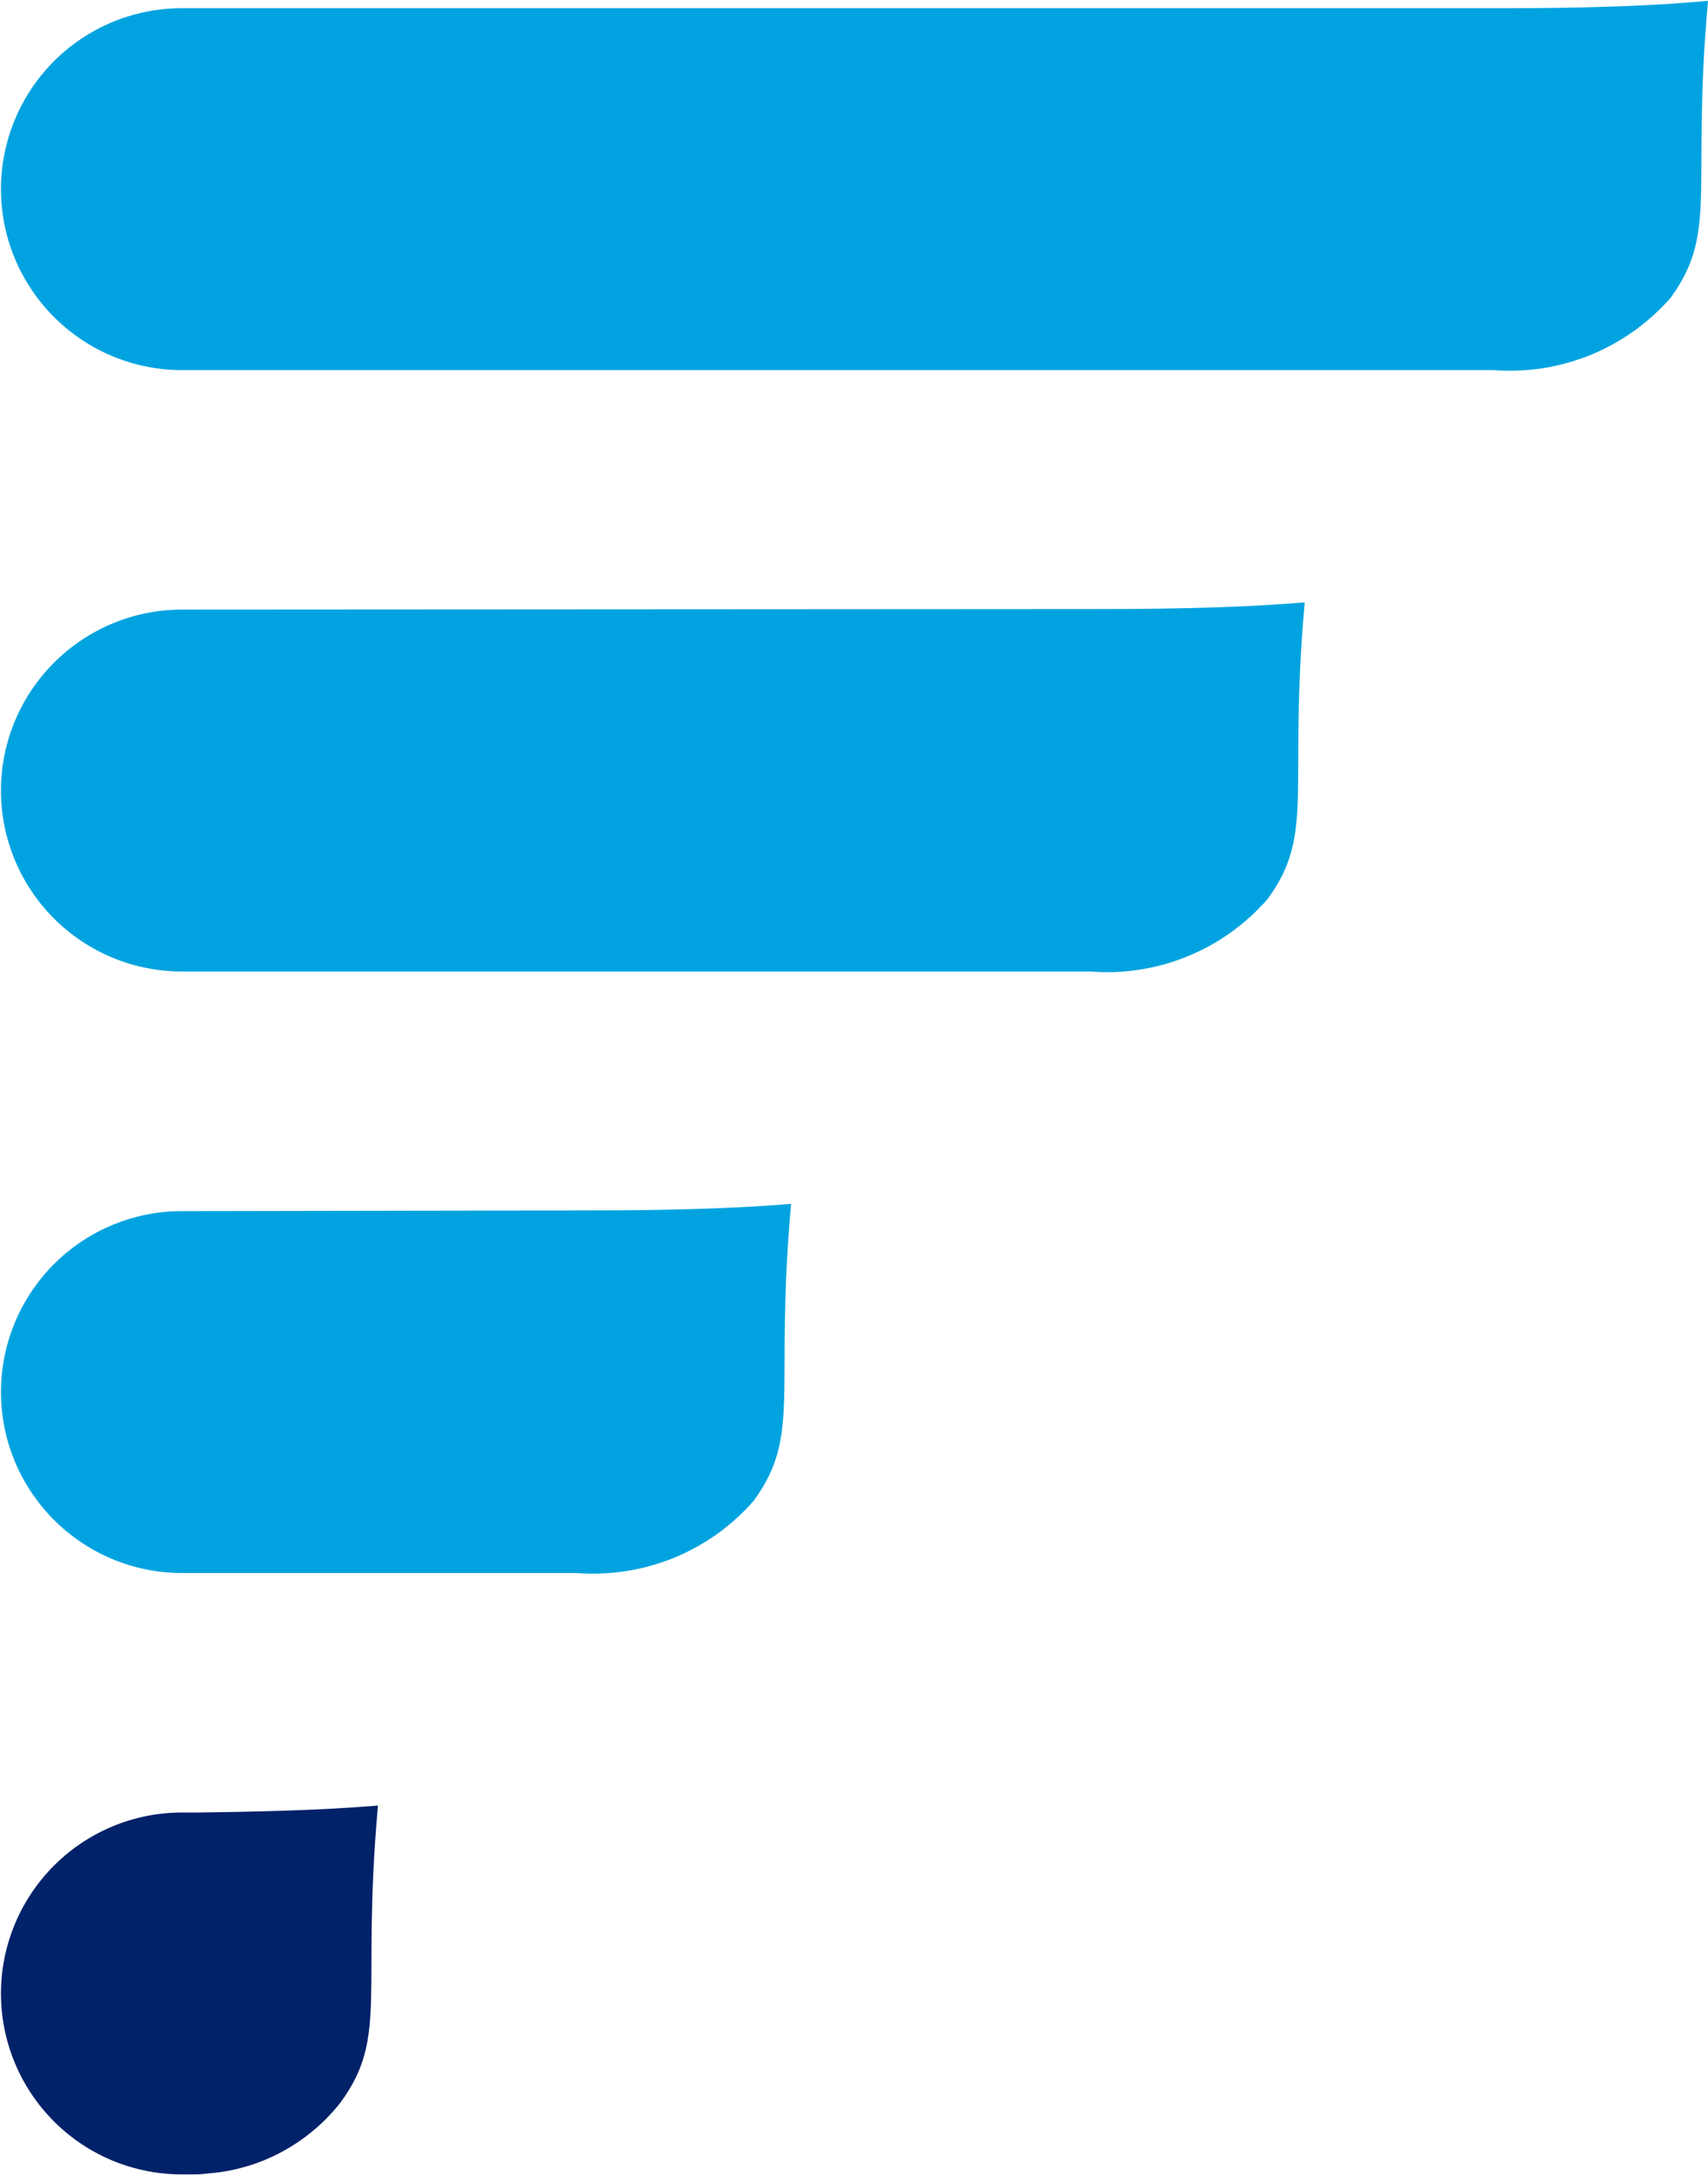
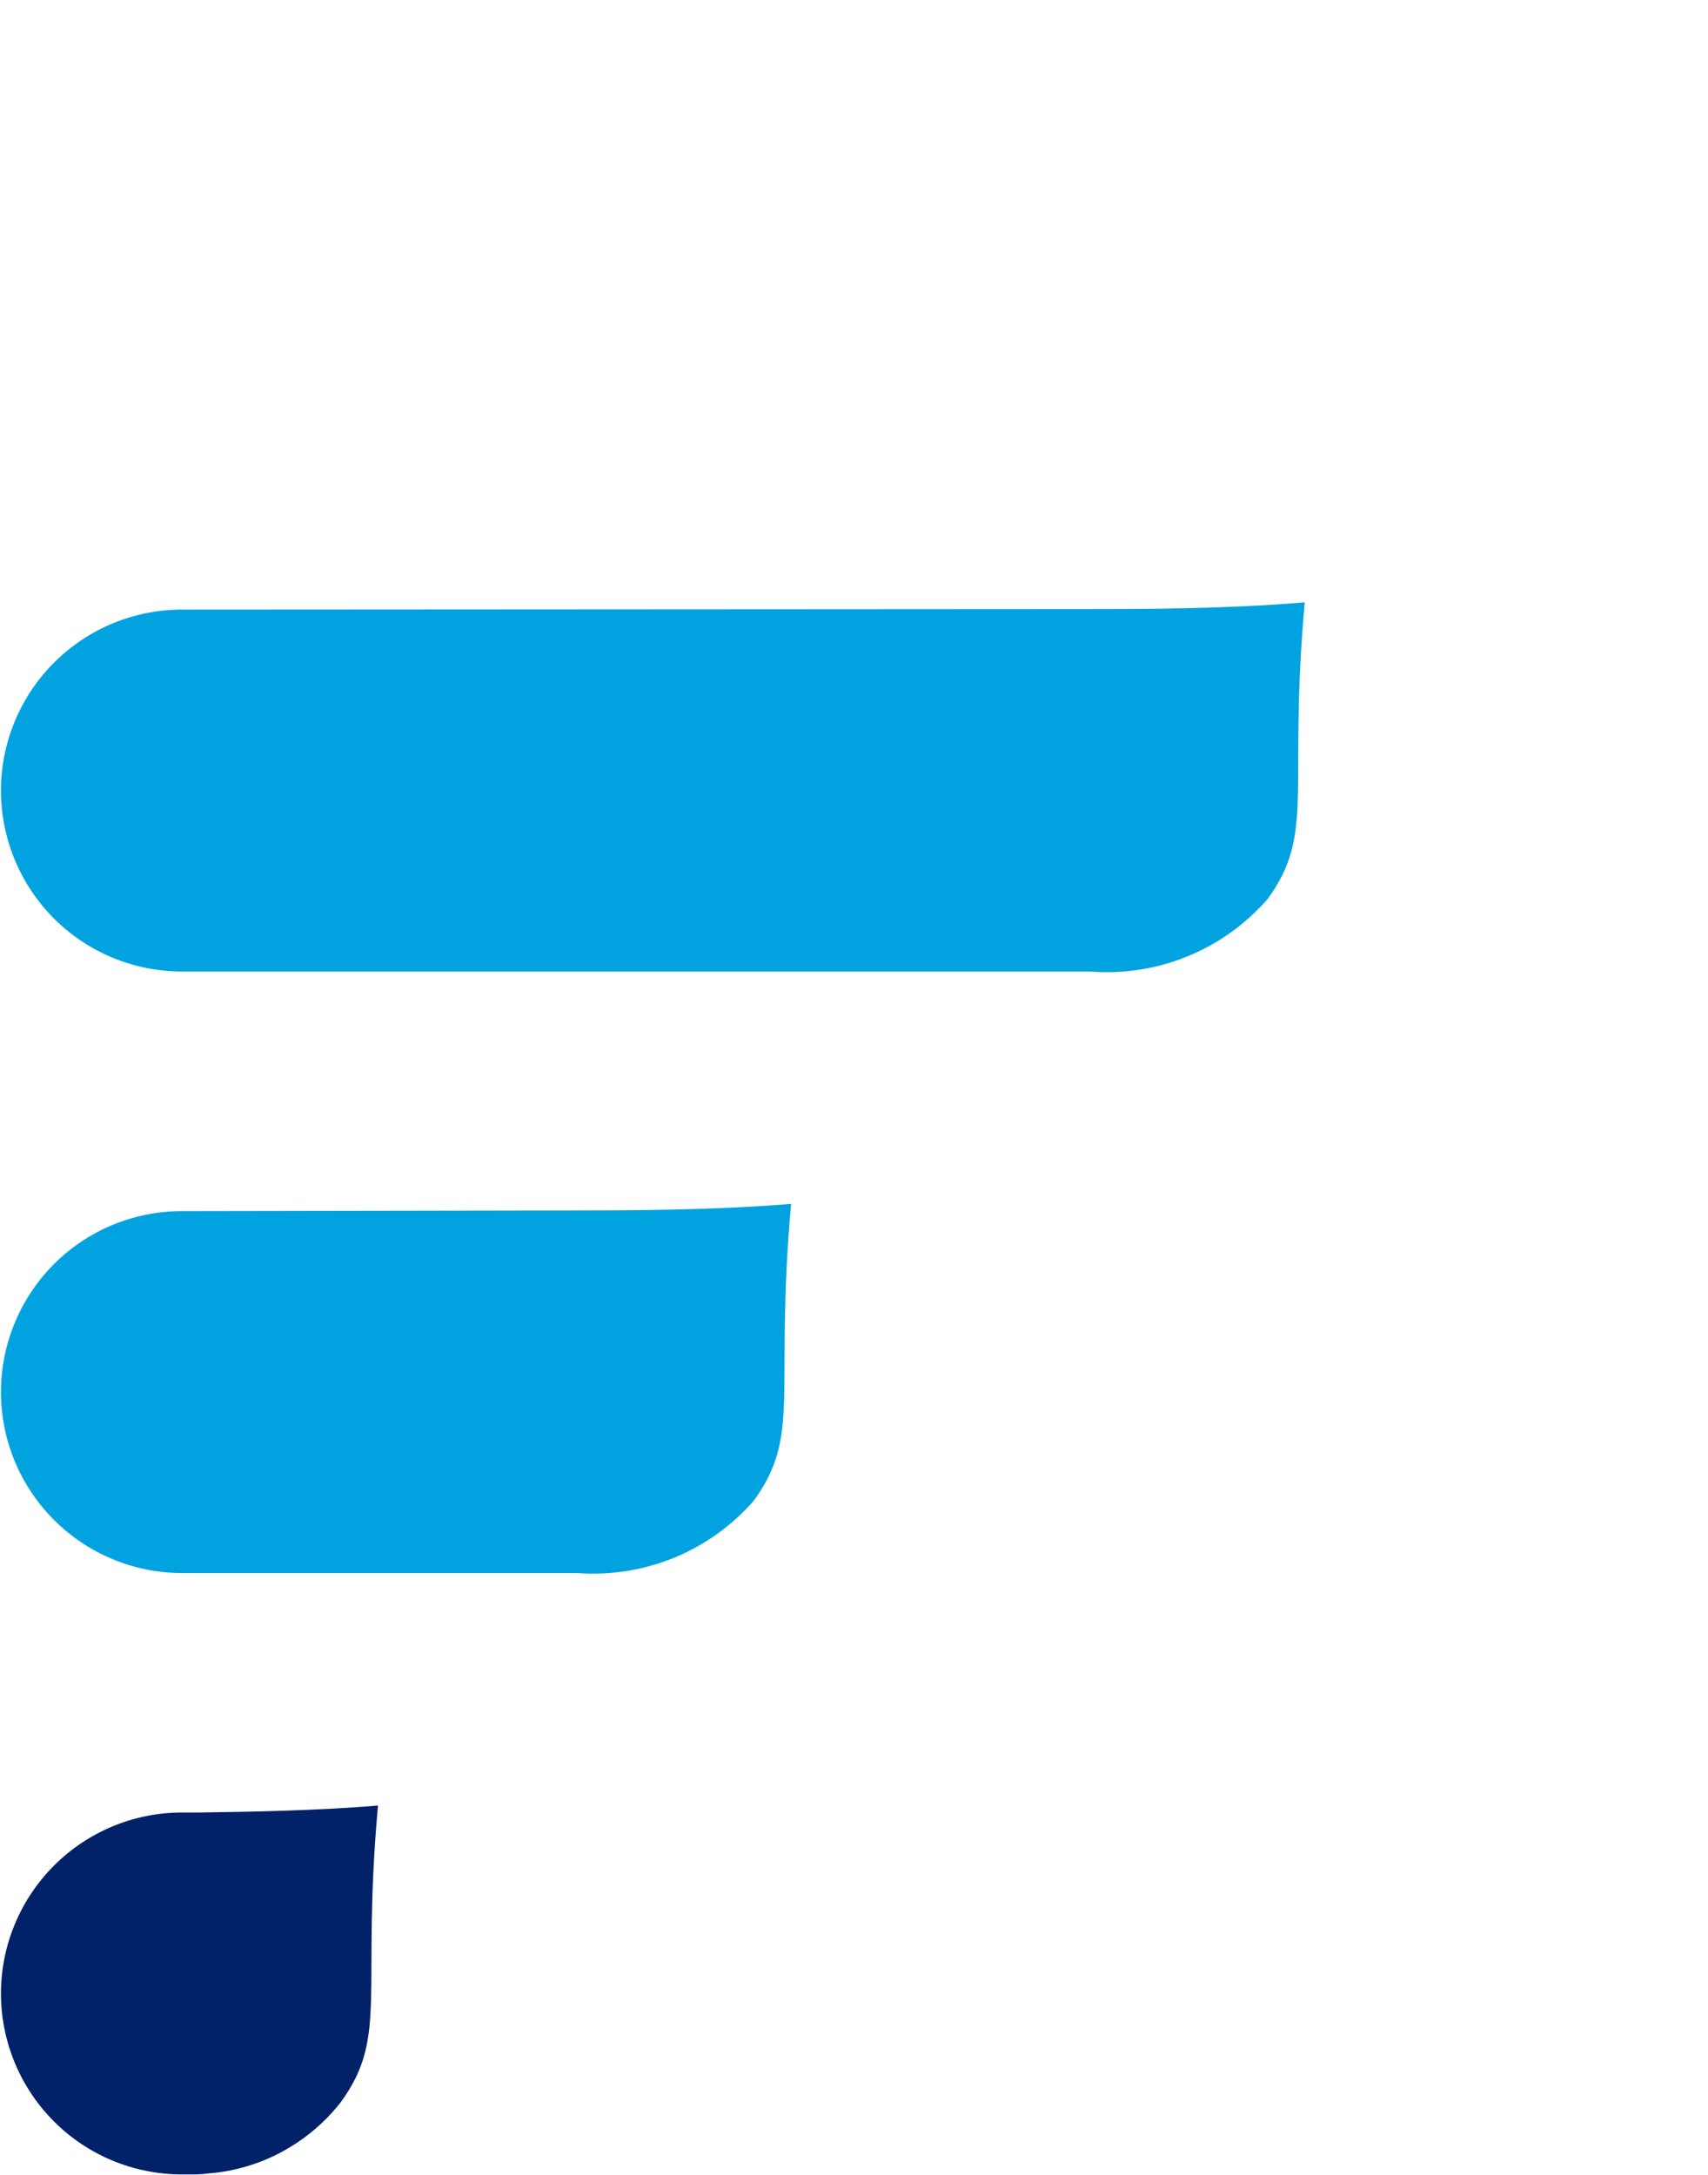
<svg xmlns="http://www.w3.org/2000/svg" version="1.2" viewBox="0 0 1249 1590" width="1249" height="1590">
  <title>fed-hermes-logo-primary-dark-light-svg</title>
  <style>
		.s0 { fill: #00a3e0 } 
		.s1 { fill: #012169 } 
	</style>
  <g id="Layer">
    <path id="Layer" class="s0" d="m133 885.5c-35.1 0-68.7 13.9-93.5 38.7-24.8 24.8-38.8 58.5-38.8 93.6 0 35.1 14 68.7 38.8 93.5 24.8 24.8 58.4 38.8 93.5 38.8h288.8c12.1 0.9 24.2 0.4 36.1-1.4 12-1.9 23.7-5.2 34.9-9.7 11.2-4.6 21.8-10.5 31.7-17.5 9.8-7.1 18.8-15.2 26.7-24.3 35.3-48.4 14.9-79.4 27.3-217-57.5 4.8-123.5 4.8-157.1 4.8z" />
    <path id="Layer" class="s0" d="m133 445.7c-35.1 0-68.7 14-93.5 38.8-24.8 24.8-38.8 58.4-38.8 93.5 0 35.1 14 68.8 38.8 93.6 24.8 24.8 58.4 38.7 93.5 38.7h664.4c12.1 1 24.2 0.5 36.2-1.4 11.9-1.8 23.6-5.1 34.8-9.7 11.2-4.6 21.9-10.4 31.7-17.5 9.8-7 18.8-15.2 26.8-24.3 35.3-48.3 14.8-79.4 27.2-217-57.5 4.9-123.4 4.9-157.1 4.9z" />
-     <path id="Layer" class="s0" d="m1091.9 6h-958.9c-35.1 0-68.7 13.9-93.5 38.7-24.8 24.8-38.8 58.5-38.8 93.6 0 35.1 14 68.7 38.8 93.5 24.8 24.8 58.4 38.8 93.5 38.8h959.2c12.1 0.9 24.2 0.4 36.2-1.4 11.9-1.9 23.6-5.2 34.8-9.7 11.2-4.6 21.8-10.5 31.7-17.5 9.8-7.1 18.8-15.2 26.8-24.3 35.2-48.5 14.9-79.4 27.3-217.1-57.5 5.4-123.4 5.4-157.1 5.4z" />
    <path id="Layer" class="s1" d="m145.3 1325.2h-12.3c-35.1 0-68.7 14-93.5 38.8-24.8 24.8-38.8 58.5-38.8 93.5 0 35.1 14 68.8 38.8 93.6 24.8 24.8 58.4 38.7 93.5 38.7h5.8c4.3 0 8.9 0 13.3-0.7 9.5-0.7 18.8-2.4 27.9-5.1 9-2.6 17.8-6.2 26.1-10.7 8.3-4.5 16.2-9.8 23.4-15.9 7.2-6 13.8-12.9 19.6-20.3 35.3-48.3 14.9-79.4 27.3-217-45.1 3.8-95.2 4.6-131.1 5.1z" />
  </g>
</svg>